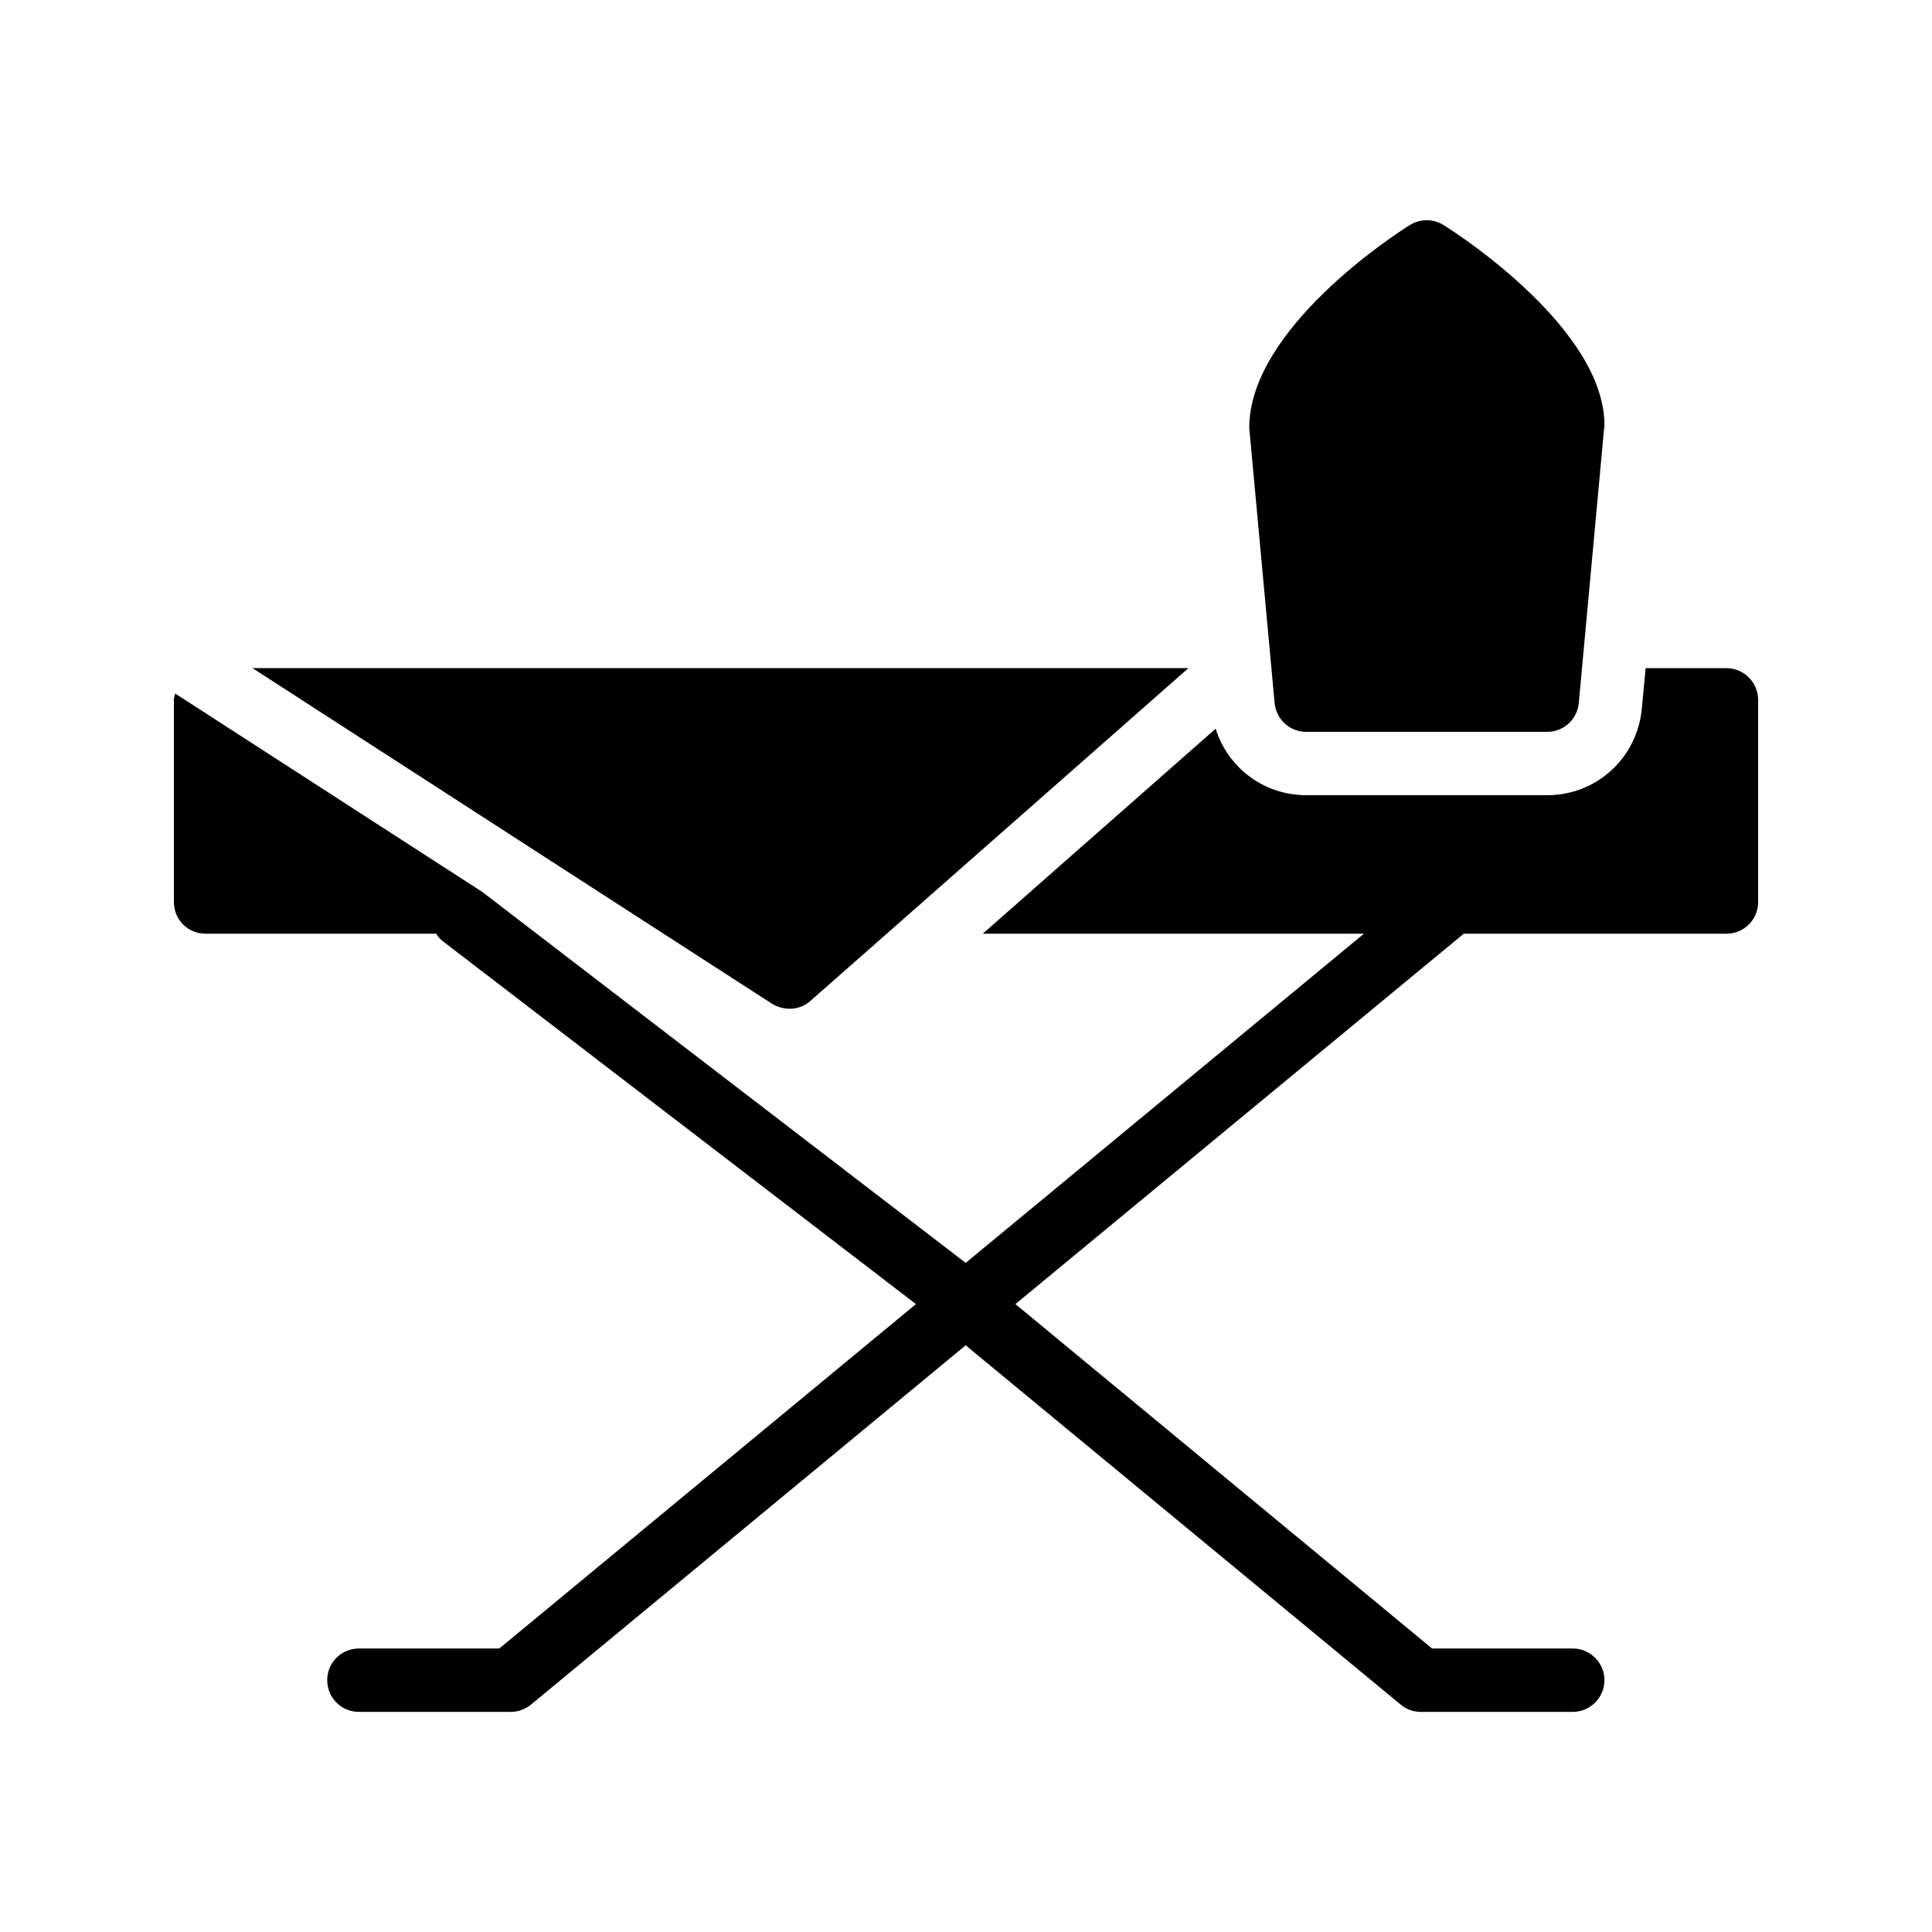
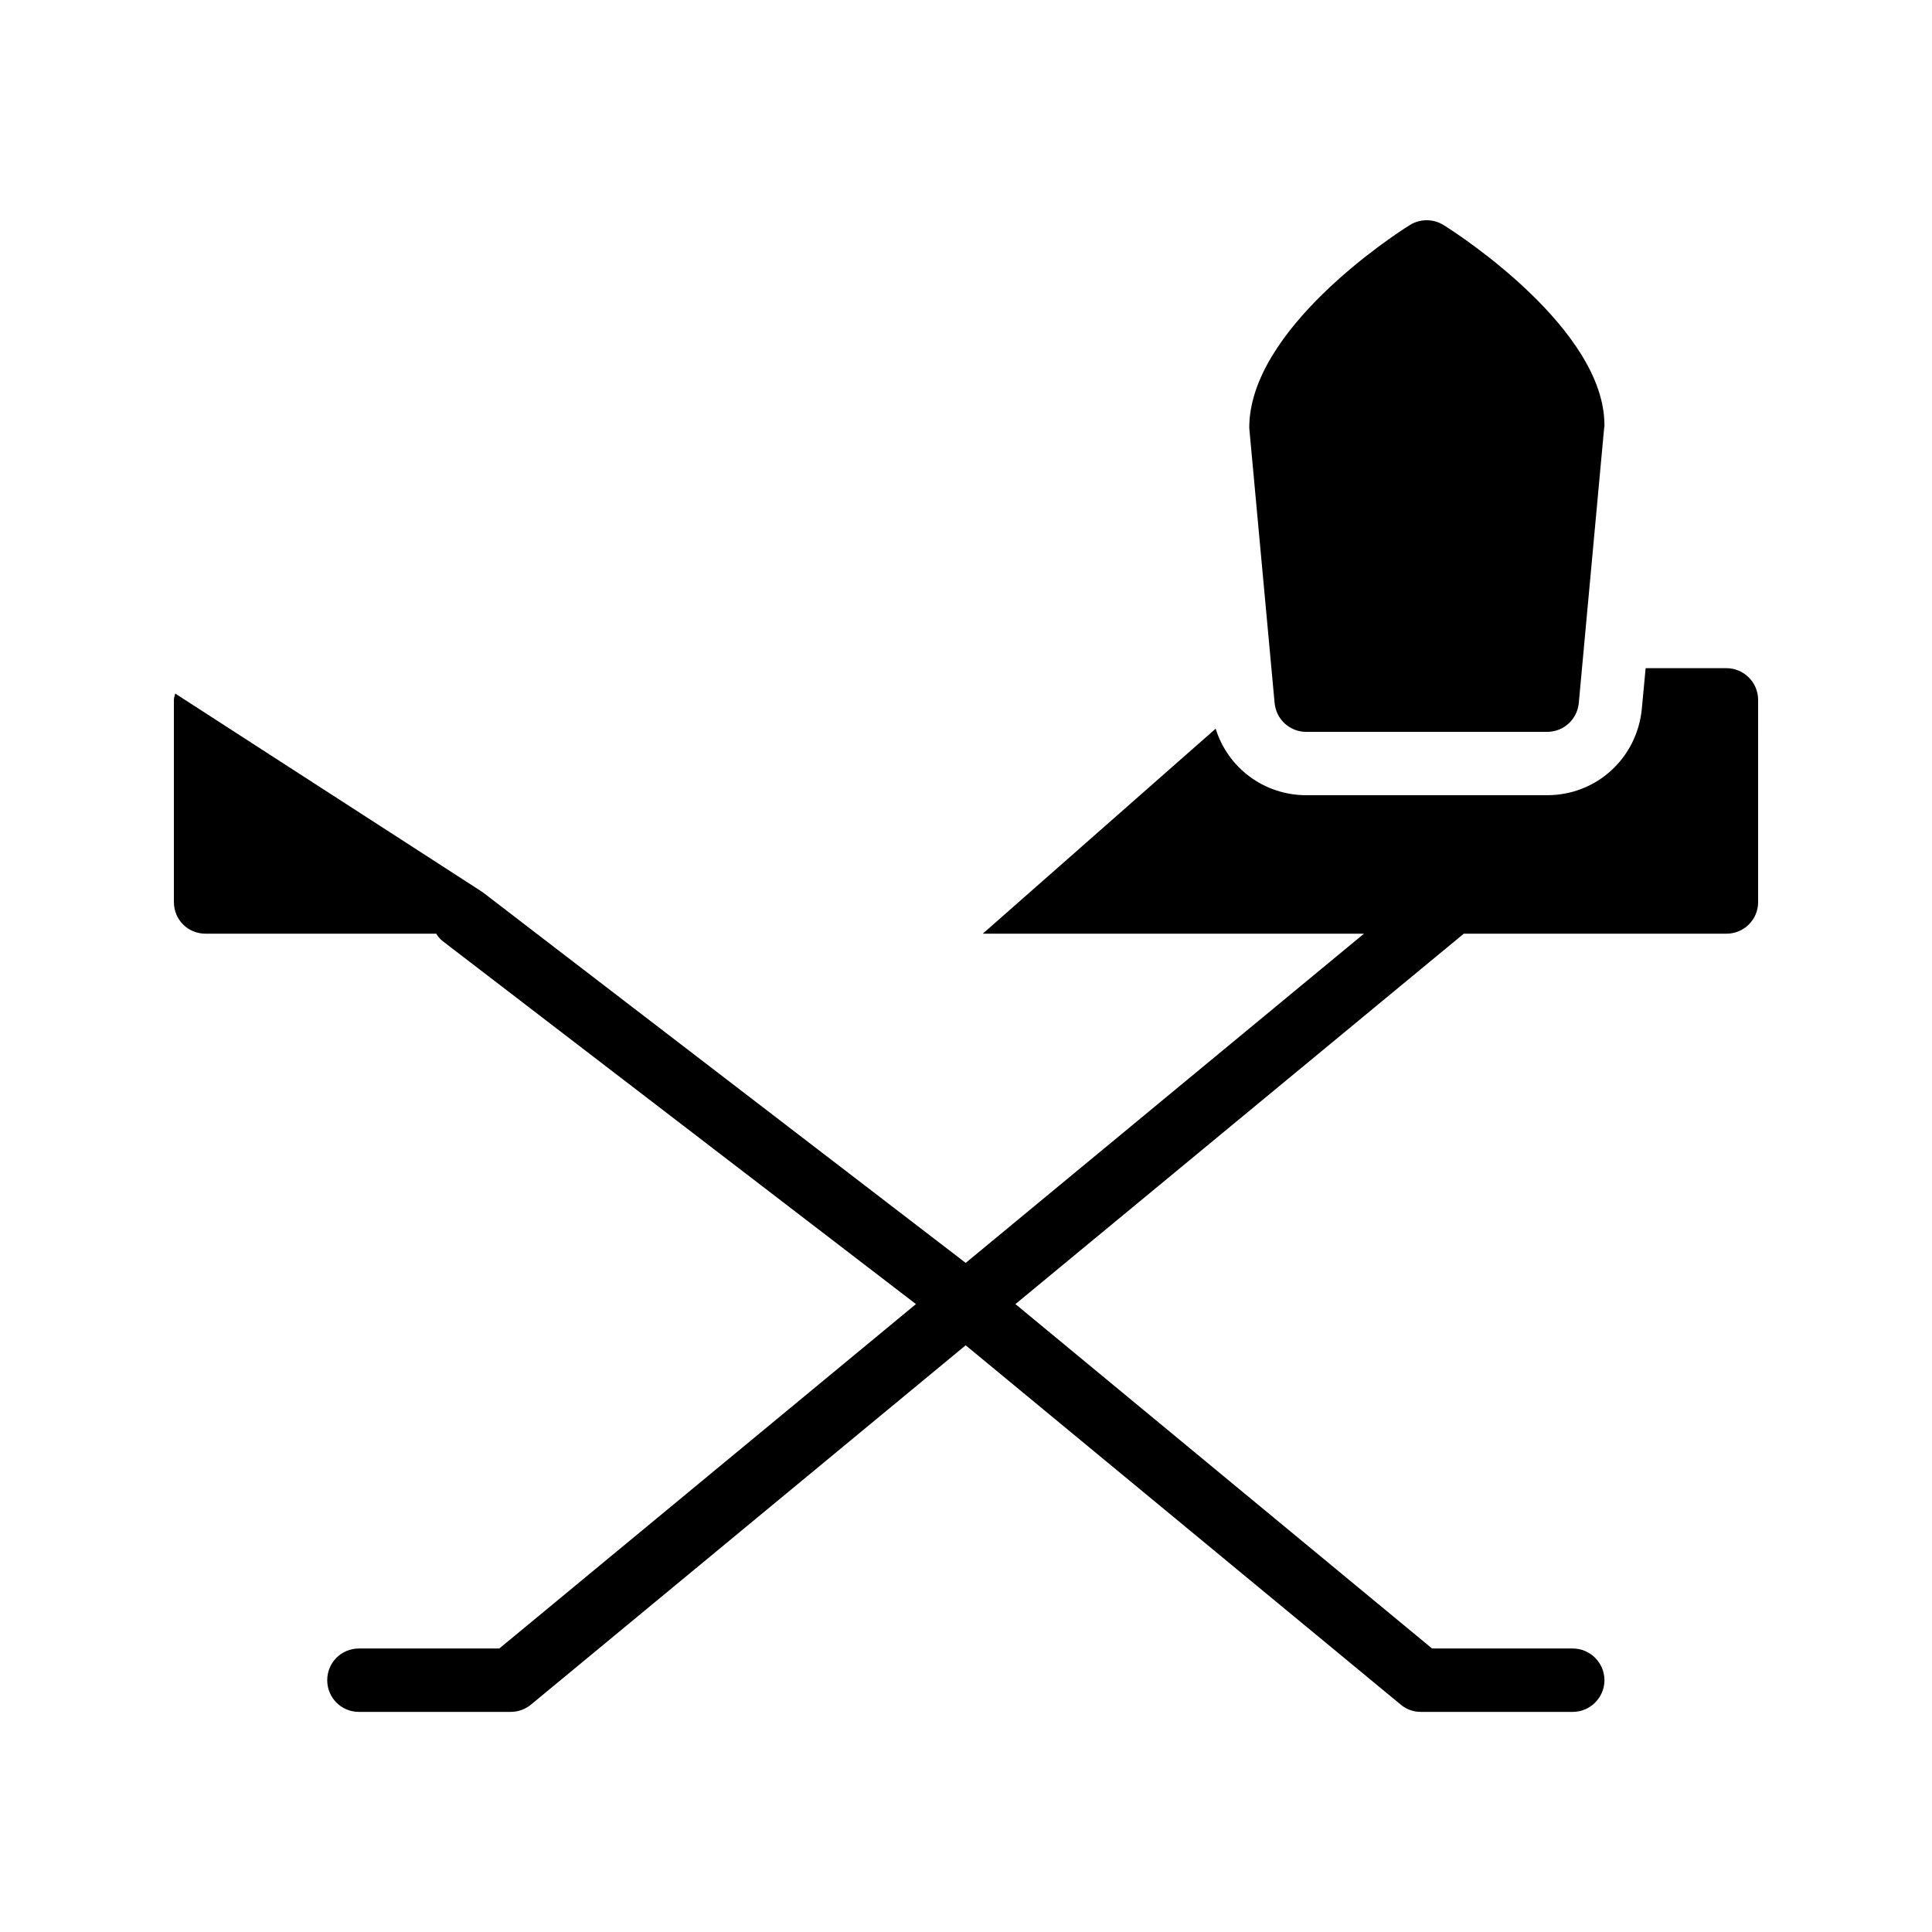
<svg xmlns="http://www.w3.org/2000/svg" fill="#000000" width="800px" height="800px" version="1.1" viewBox="144 144 512 512">
  <g>
-     <path d="m348.7 410.07c1.426 0.84 3.023 1.258 4.617 1.258 1.93 0 3.863-0.672 5.375-2.016l100.26-88.254-248.04 0.004 108.91 70.367z" />
    <path d="m601.52 321.07h-21.41l-1.008 10.746c-1.258 13.098-12.008 22.922-25.105 22.922h-63.816c-11.25 0-20.824-7.305-24.016-17.633l-61.715 54.328h101.02l-105.55 87.246-113.69-87.242-14.105-10.832-1.512-1.008-80.191-51.809c-0.086 0.59-0.336 1.094-0.336 1.68v53.57c0 4.703 3.695 8.398 8.398 8.398h61.129c0.418 0.754 1.008 1.426 1.762 2.016l125.36 96.145-110.42 91.273h-37.199c-4.703 0-8.398 3.777-8.398 8.398 0 4.617 3.695 8.398 8.398 8.398h40.223c1.93 0 3.863-0.672 5.375-1.93l115.2-95.219 115.29 95.219c1.512 1.258 3.359 1.93 5.289 1.93h40.305c4.617 0 8.398-3.777 8.398-8.398 0-4.617-3.777-8.398-8.398-8.398h-37.281l-110.42-91.273 118.82-98.16h69.609c4.617 0 8.398-3.695 8.398-8.398l-0.004-53.57c0-4.617-3.777-8.398-8.395-8.398z" />
    <path d="m490.18 337.95h63.816c4.367 0 7.977-3.273 8.398-7.641l6.719-72.883c0.082-0.25 0.082-0.504 0.082-0.754 0-25.273-38.207-50.297-42.57-52.984-2.688-1.762-6.383-1.762-9.07 0-4.367 2.688-42.57 27.711-42.488 53.738l6.719 72.883c0.418 4.367 4.027 7.641 8.395 7.641z" />
  </g>
</svg>